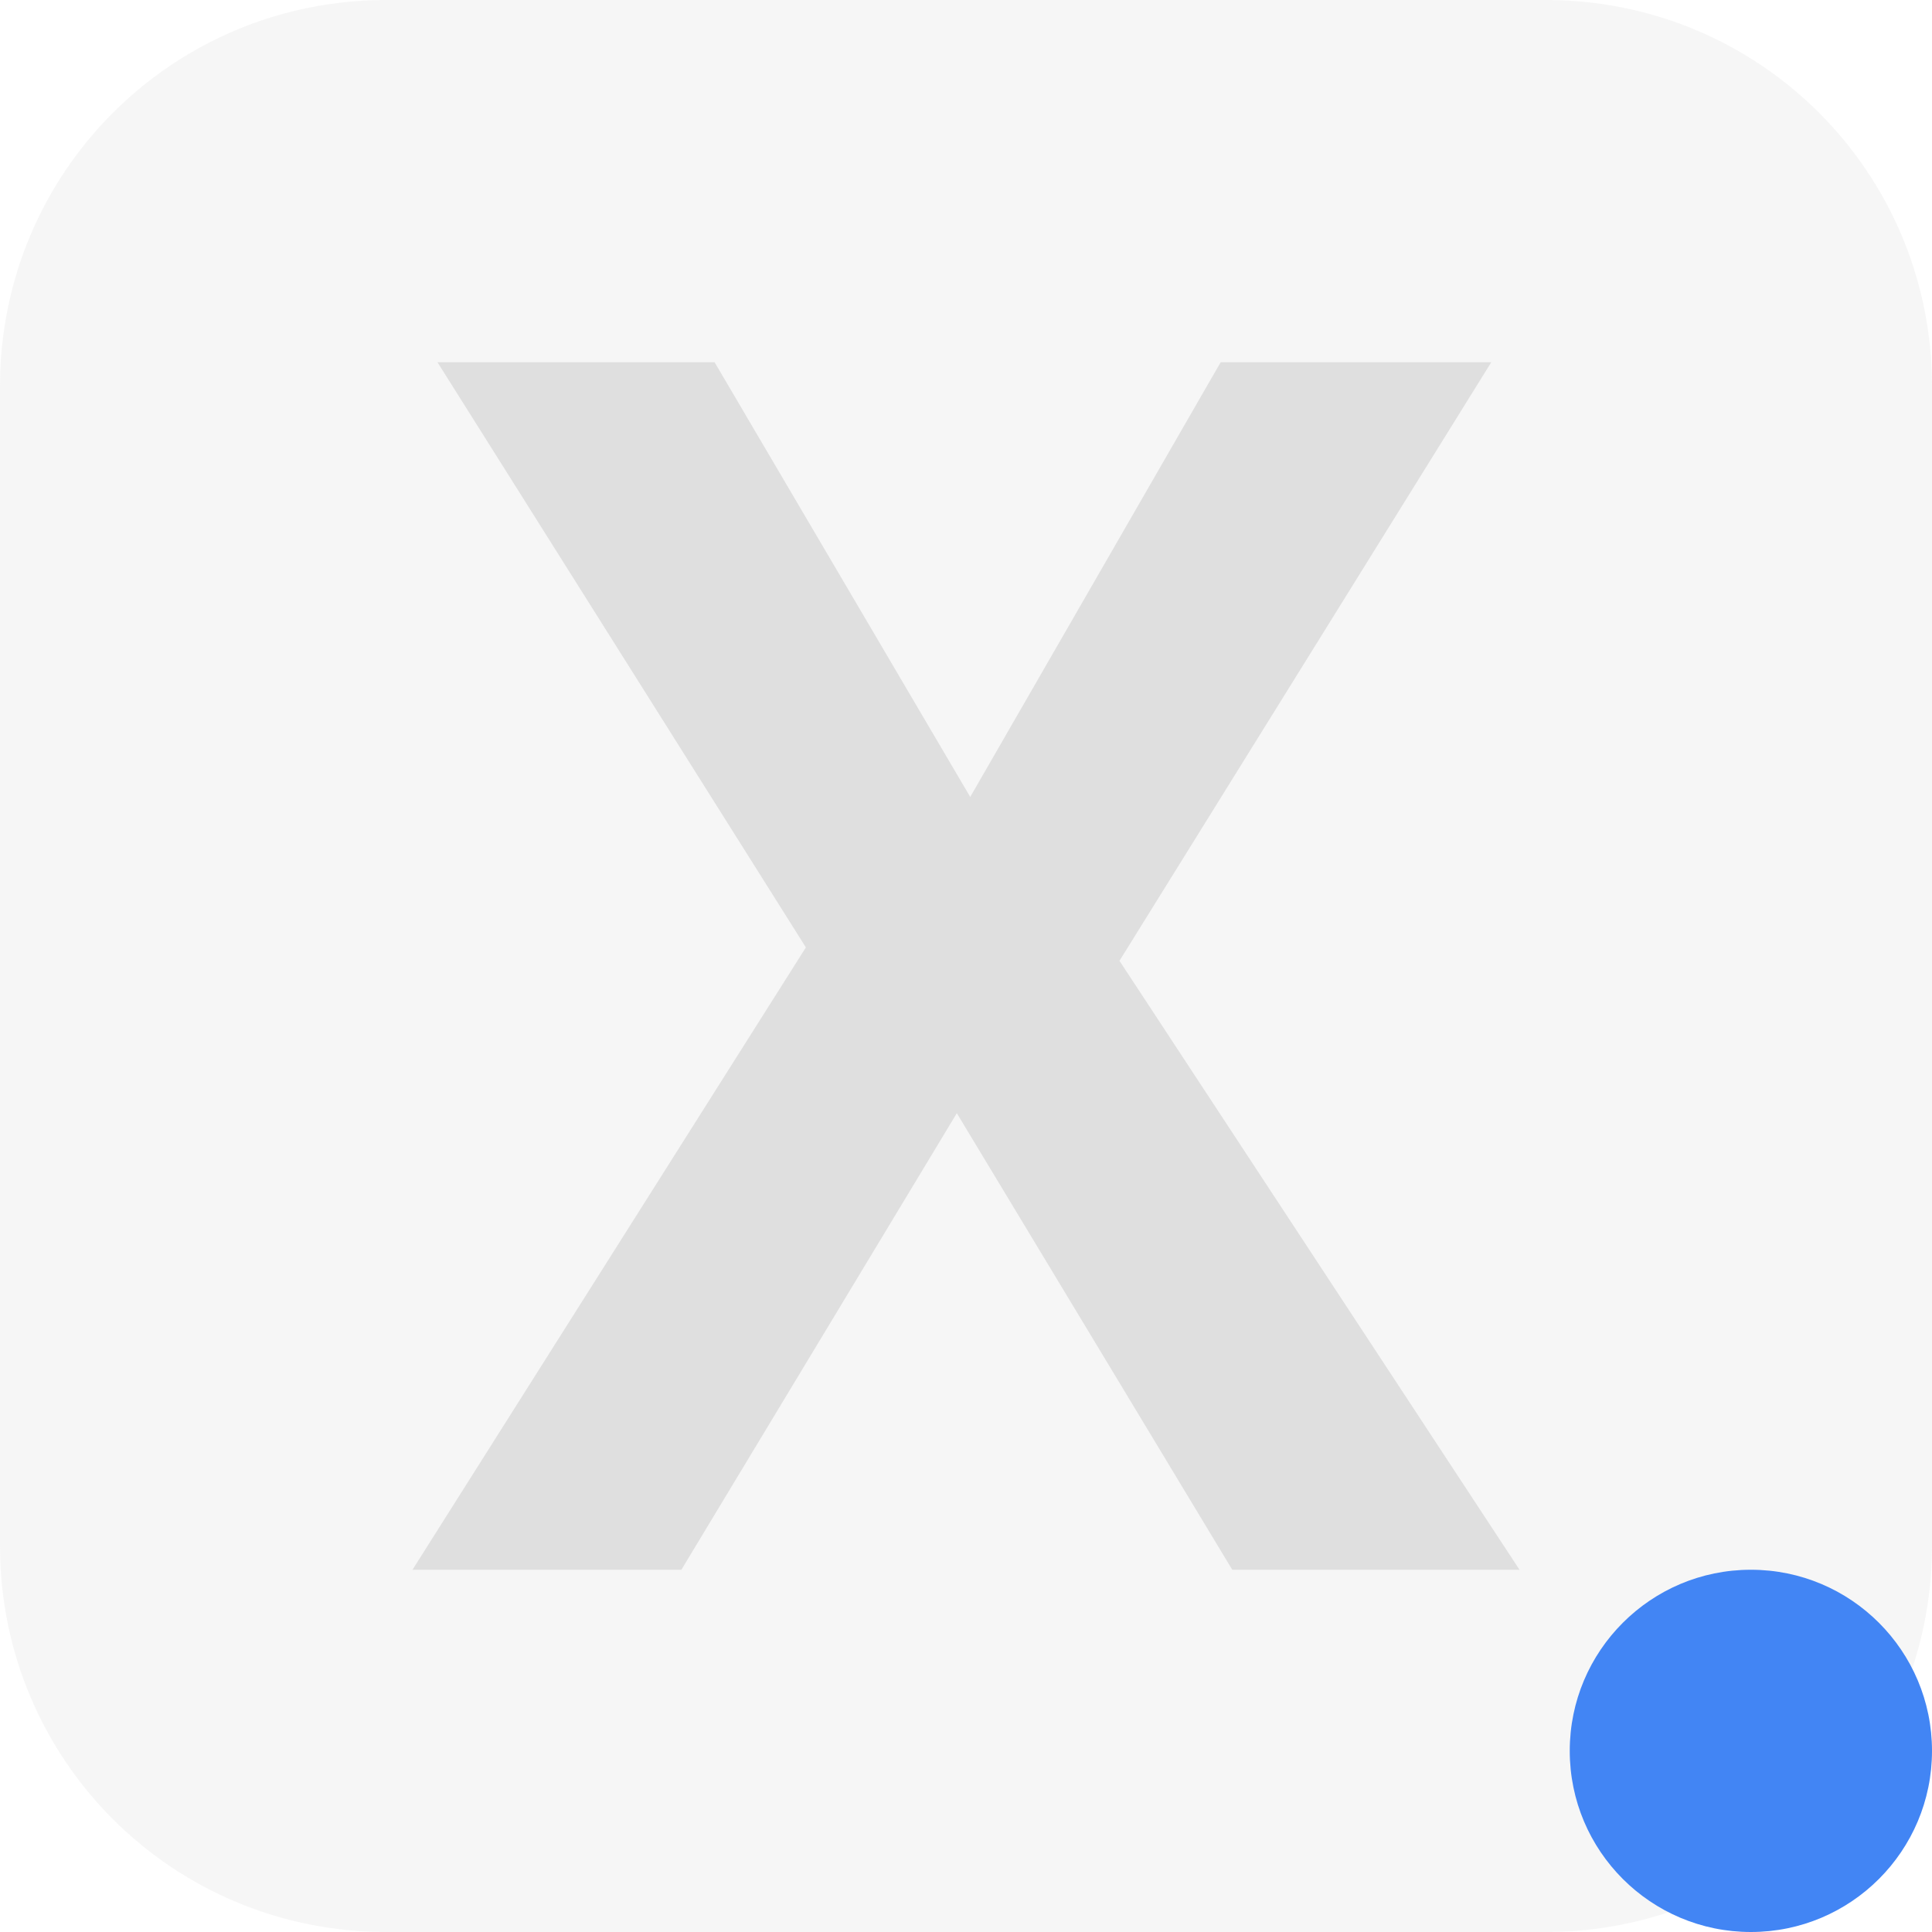
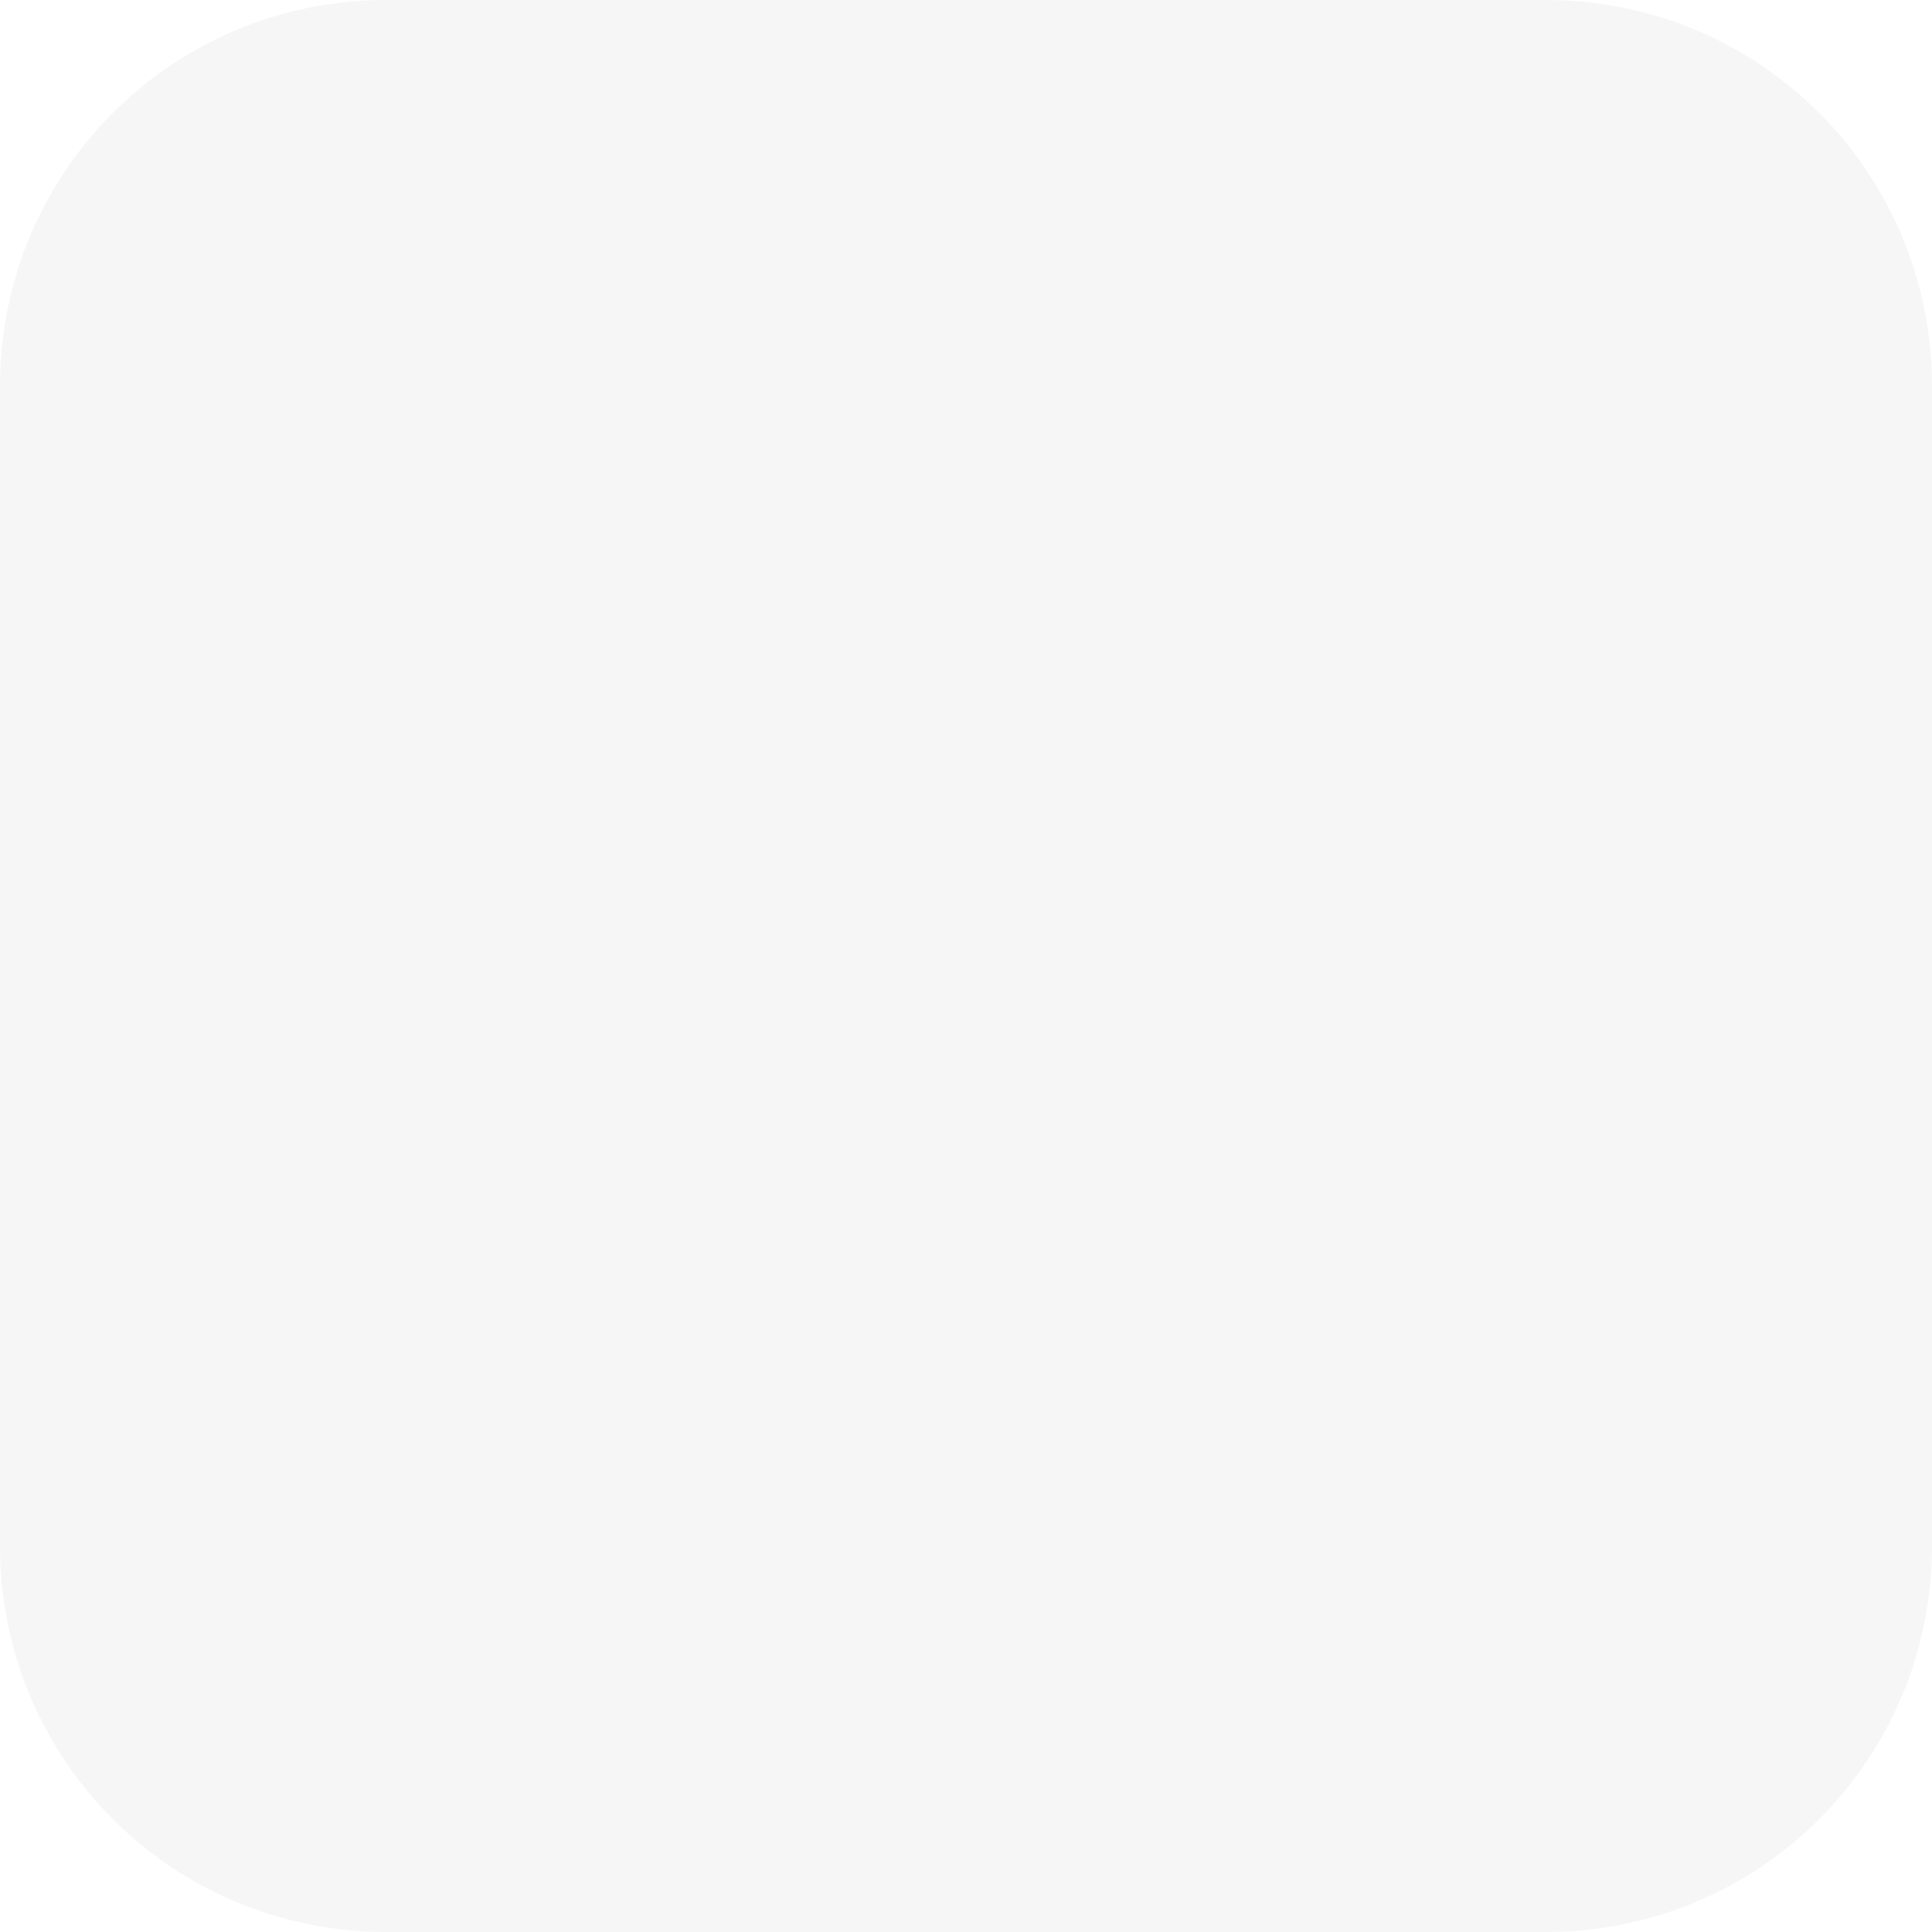
<svg xmlns="http://www.w3.org/2000/svg" viewBox="0 0 16 16">
  <defs>
    <style id="current-color-scheme" type="text/css">
   .ColorScheme-Text { color:#dfdfdf; } .ColorScheme-Highlight { color:#4285f4; } .ColorScheme-NeutralText { color:#ff9800; } .ColorScheme-PositiveText { color:#4caf50; } .ColorScheme-NegativeText { color:#f44336; }
  </style>
  </defs>
  <path fill="#dfdfdf" fill-opacity=".25" d="m3.199 0c-1.773 0-3.199 1.426-3.199 3.199v9.602c0 1.773 1.426 3.199 3.199 3.199h9.602c1.773 0 3.199-1.426 3.199-3.199v-9.602c0-1.773-1.426-3.199-3.199-3.199z" />
-   <path fill="#dfdfdf" d="m3.623 3h2.295l2.117 3.6 2.074-3.6h2.241l-3.079 4.957 3.313 5.043h-2.379l-2.281-3.781-2.281 3.781h-2.227l3.258-5.154z" />
-   <circle fill="#4285f4" cx="14.5" cy="14.5" r="1.5" />
</svg>